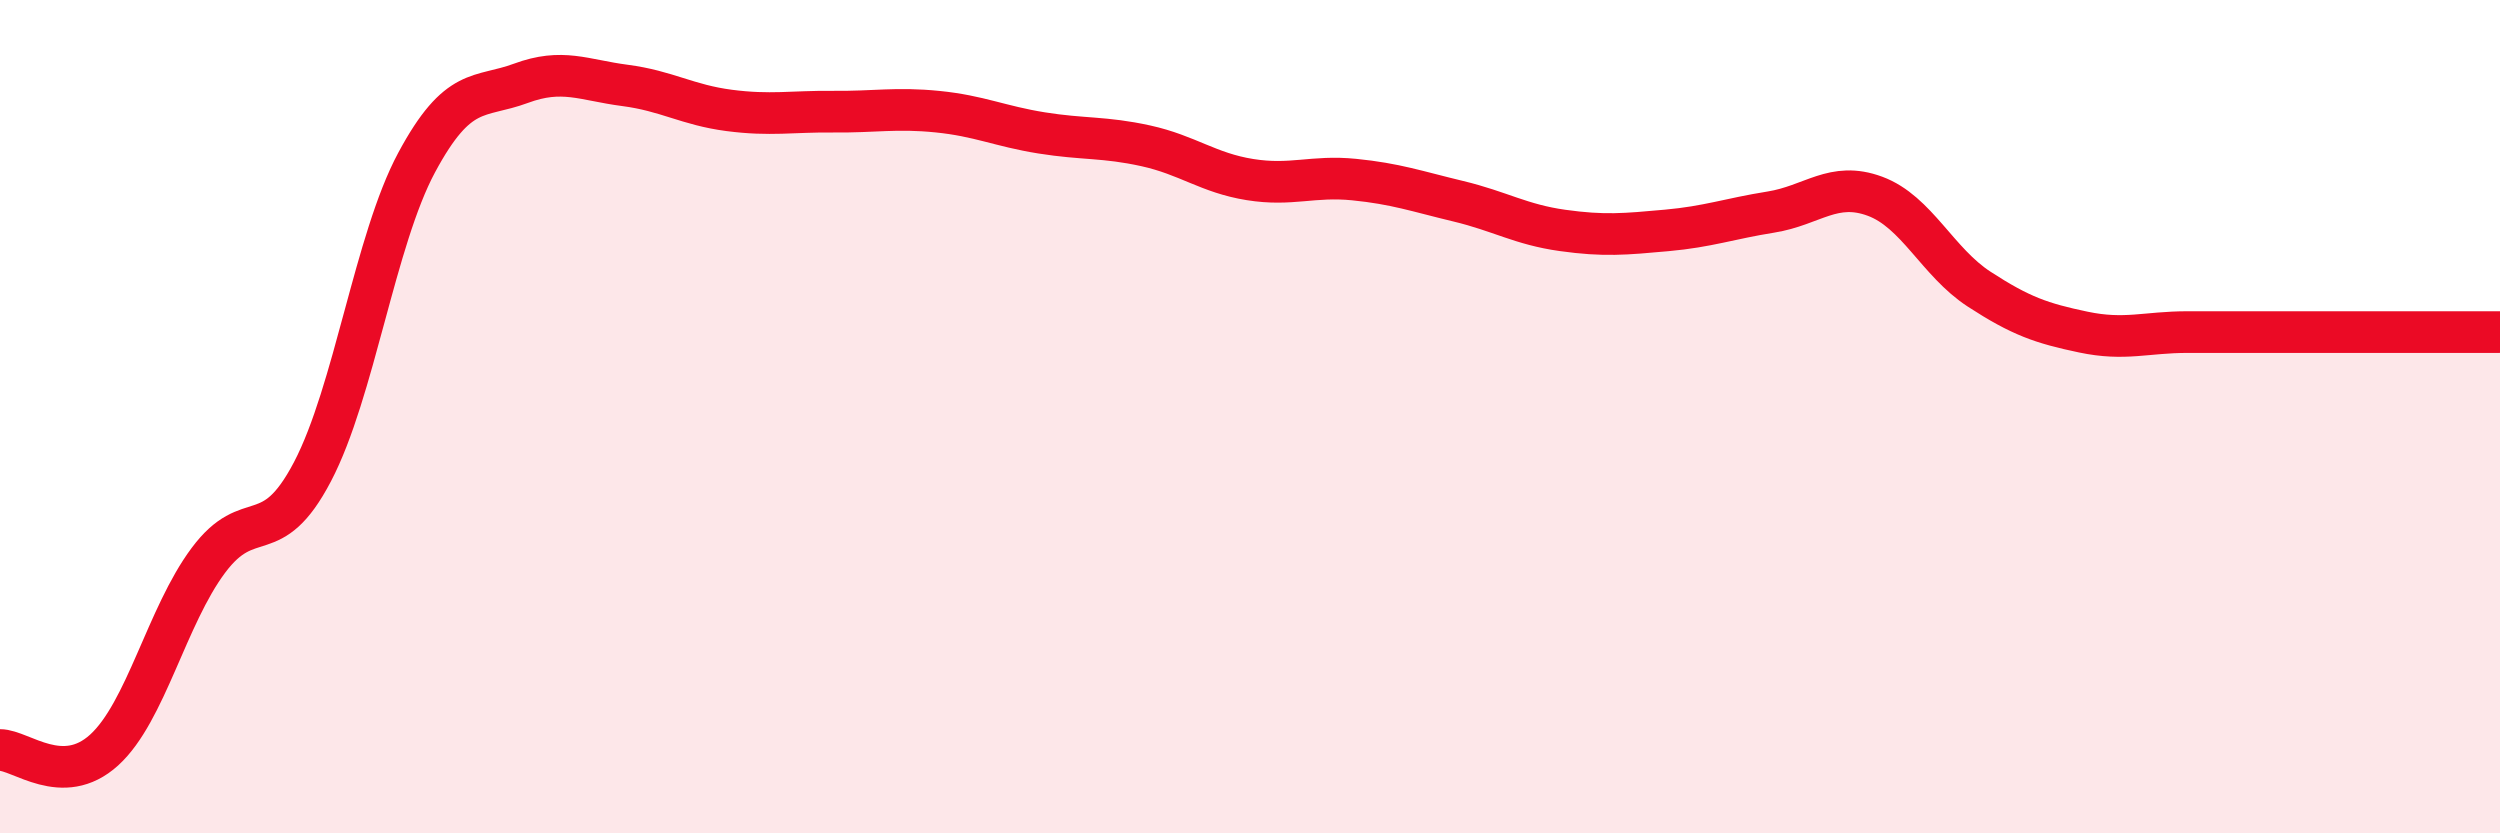
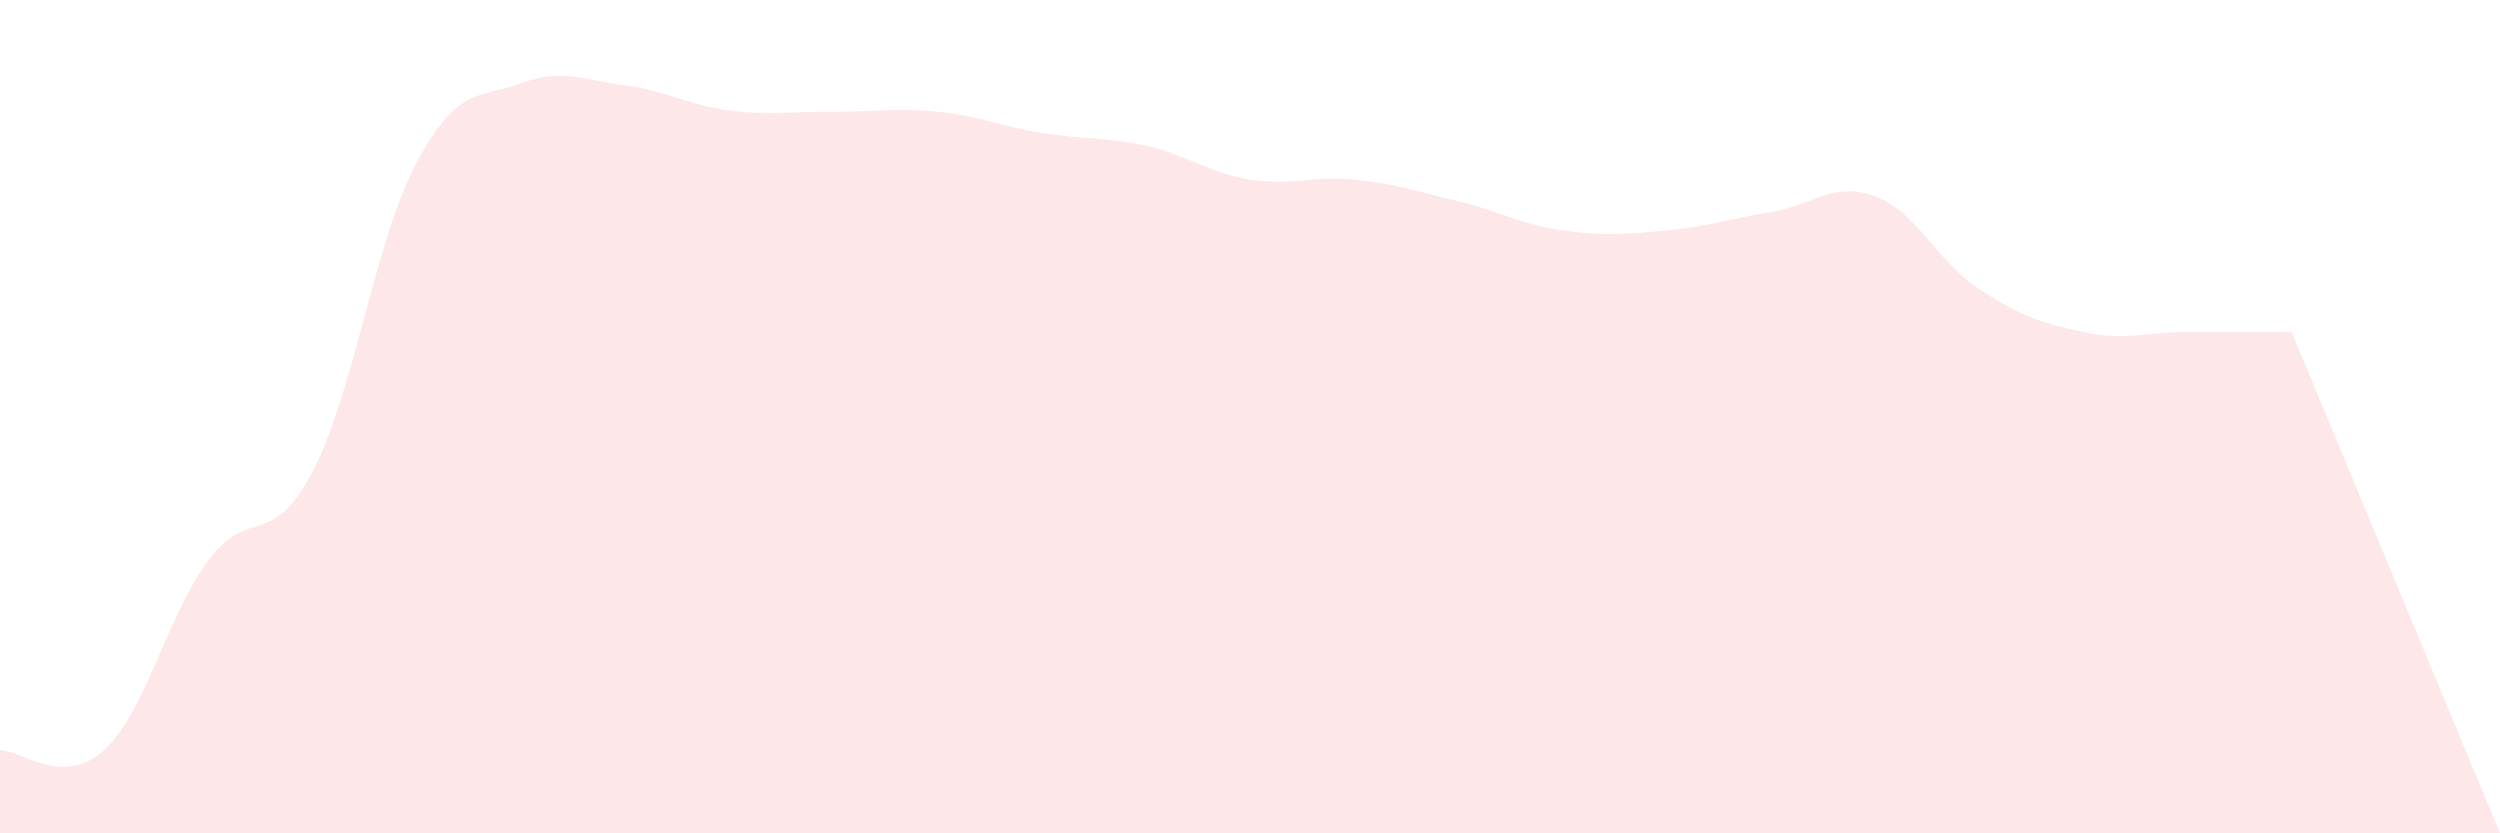
<svg xmlns="http://www.w3.org/2000/svg" width="60" height="20" viewBox="0 0 60 20">
-   <path d="M 0,18 C 0.5,18 1.5,18.91 2.5,18 C 3.5,17.09 4,14.79 5,13.45 C 6,12.11 6.5,13.23 7.5,11.32 C 8.5,9.41 9,5.76 10,3.9 C 11,2.04 11.5,2.37 12.5,2 C 13.5,1.63 14,1.92 15,2.05 C 16,2.18 16.5,2.52 17.5,2.65 C 18.5,2.78 19,2.67 20,2.68 C 21,2.69 21.5,2.58 22.5,2.68 C 23.5,2.78 24,3.03 25,3.19 C 26,3.35 26.5,3.28 27.5,3.5 C 28.5,3.72 29,4.15 30,4.31 C 31,4.47 31.5,4.21 32.5,4.31 C 33.5,4.41 34,4.59 35,4.83 C 36,5.07 36.5,5.39 37.5,5.53 C 38.5,5.67 39,5.62 40,5.53 C 41,5.44 41.5,5.25 42.5,5.09 C 43.5,4.93 44,4.34 45,4.71 C 46,5.08 46.5,6.29 47.5,6.94 C 48.5,7.59 49,7.76 50,7.97 C 51,8.18 51.5,7.97 52.5,7.97 C 53.5,7.97 53.5,7.97 55,7.97 C 56.5,7.97 59,7.97 60,7.97L60 20L0 20Z" fill="#EB0A25" opacity="0.1" stroke-linecap="round" stroke-linejoin="round" />
-   <path d="M 0,18 C 0.5,18 1.5,18.91 2.5,18 C 3.5,17.09 4,14.79 5,13.45 C 6,12.11 6.5,13.23 7.5,11.32 C 8.5,9.41 9,5.76 10,3.9 C 11,2.04 11.5,2.37 12.5,2 C 13.5,1.63 14,1.92 15,2.05 C 16,2.18 16.5,2.52 17.5,2.65 C 18.5,2.78 19,2.67 20,2.68 C 21,2.69 21.5,2.58 22.5,2.68 C 23.5,2.78 24,3.03 25,3.19 C 26,3.35 26.5,3.28 27.5,3.5 C 28.5,3.72 29,4.15 30,4.31 C 31,4.47 31.5,4.21 32.5,4.31 C 33.5,4.41 34,4.59 35,4.83 C 36,5.07 36.5,5.39 37.5,5.53 C 38.5,5.67 39,5.62 40,5.53 C 41,5.44 41.5,5.25 42.5,5.09 C 43.5,4.93 44,4.34 45,4.71 C 46,5.08 46.5,6.29 47.5,6.94 C 48.5,7.59 49,7.76 50,7.97 C 51,8.18 51.5,7.97 52.5,7.97 C 53.5,7.97 53.5,7.97 55,7.97 C 56.5,7.97 59,7.97 60,7.97" stroke="#EB0A25" stroke-width="1" fill="none" stroke-linecap="round" stroke-linejoin="round" />
+   <path d="M 0,18 C 0.5,18 1.5,18.91 2.5,18 C 3.5,17.09 4,14.79 5,13.45 C 6,12.11 6.5,13.23 7.5,11.32 C 8.5,9.41 9,5.76 10,3.9 C 11,2.04 11.5,2.37 12.5,2 C 13.5,1.63 14,1.92 15,2.05 C 16,2.18 16.5,2.52 17.5,2.65 C 18.5,2.78 19,2.67 20,2.68 C 21,2.69 21.5,2.58 22.5,2.68 C 23.5,2.78 24,3.03 25,3.19 C 26,3.35 26.5,3.28 27.5,3.5 C 28.5,3.72 29,4.15 30,4.31 C 31,4.47 31.5,4.21 32.5,4.31 C 33.5,4.41 34,4.59 35,4.83 C 36,5.07 36.5,5.39 37.5,5.53 C 38.5,5.67 39,5.62 40,5.53 C 41,5.44 41.5,5.25 42.5,5.09 C 43.5,4.93 44,4.34 45,4.71 C 46,5.08 46.5,6.29 47.5,6.94 C 48.5,7.59 49,7.76 50,7.97 C 51,8.18 51.5,7.97 52.5,7.97 C 53.5,7.97 53.5,7.97 55,7.97 L60 20L0 20Z" fill="#EB0A25" opacity="0.1" stroke-linecap="round" stroke-linejoin="round" />
</svg>